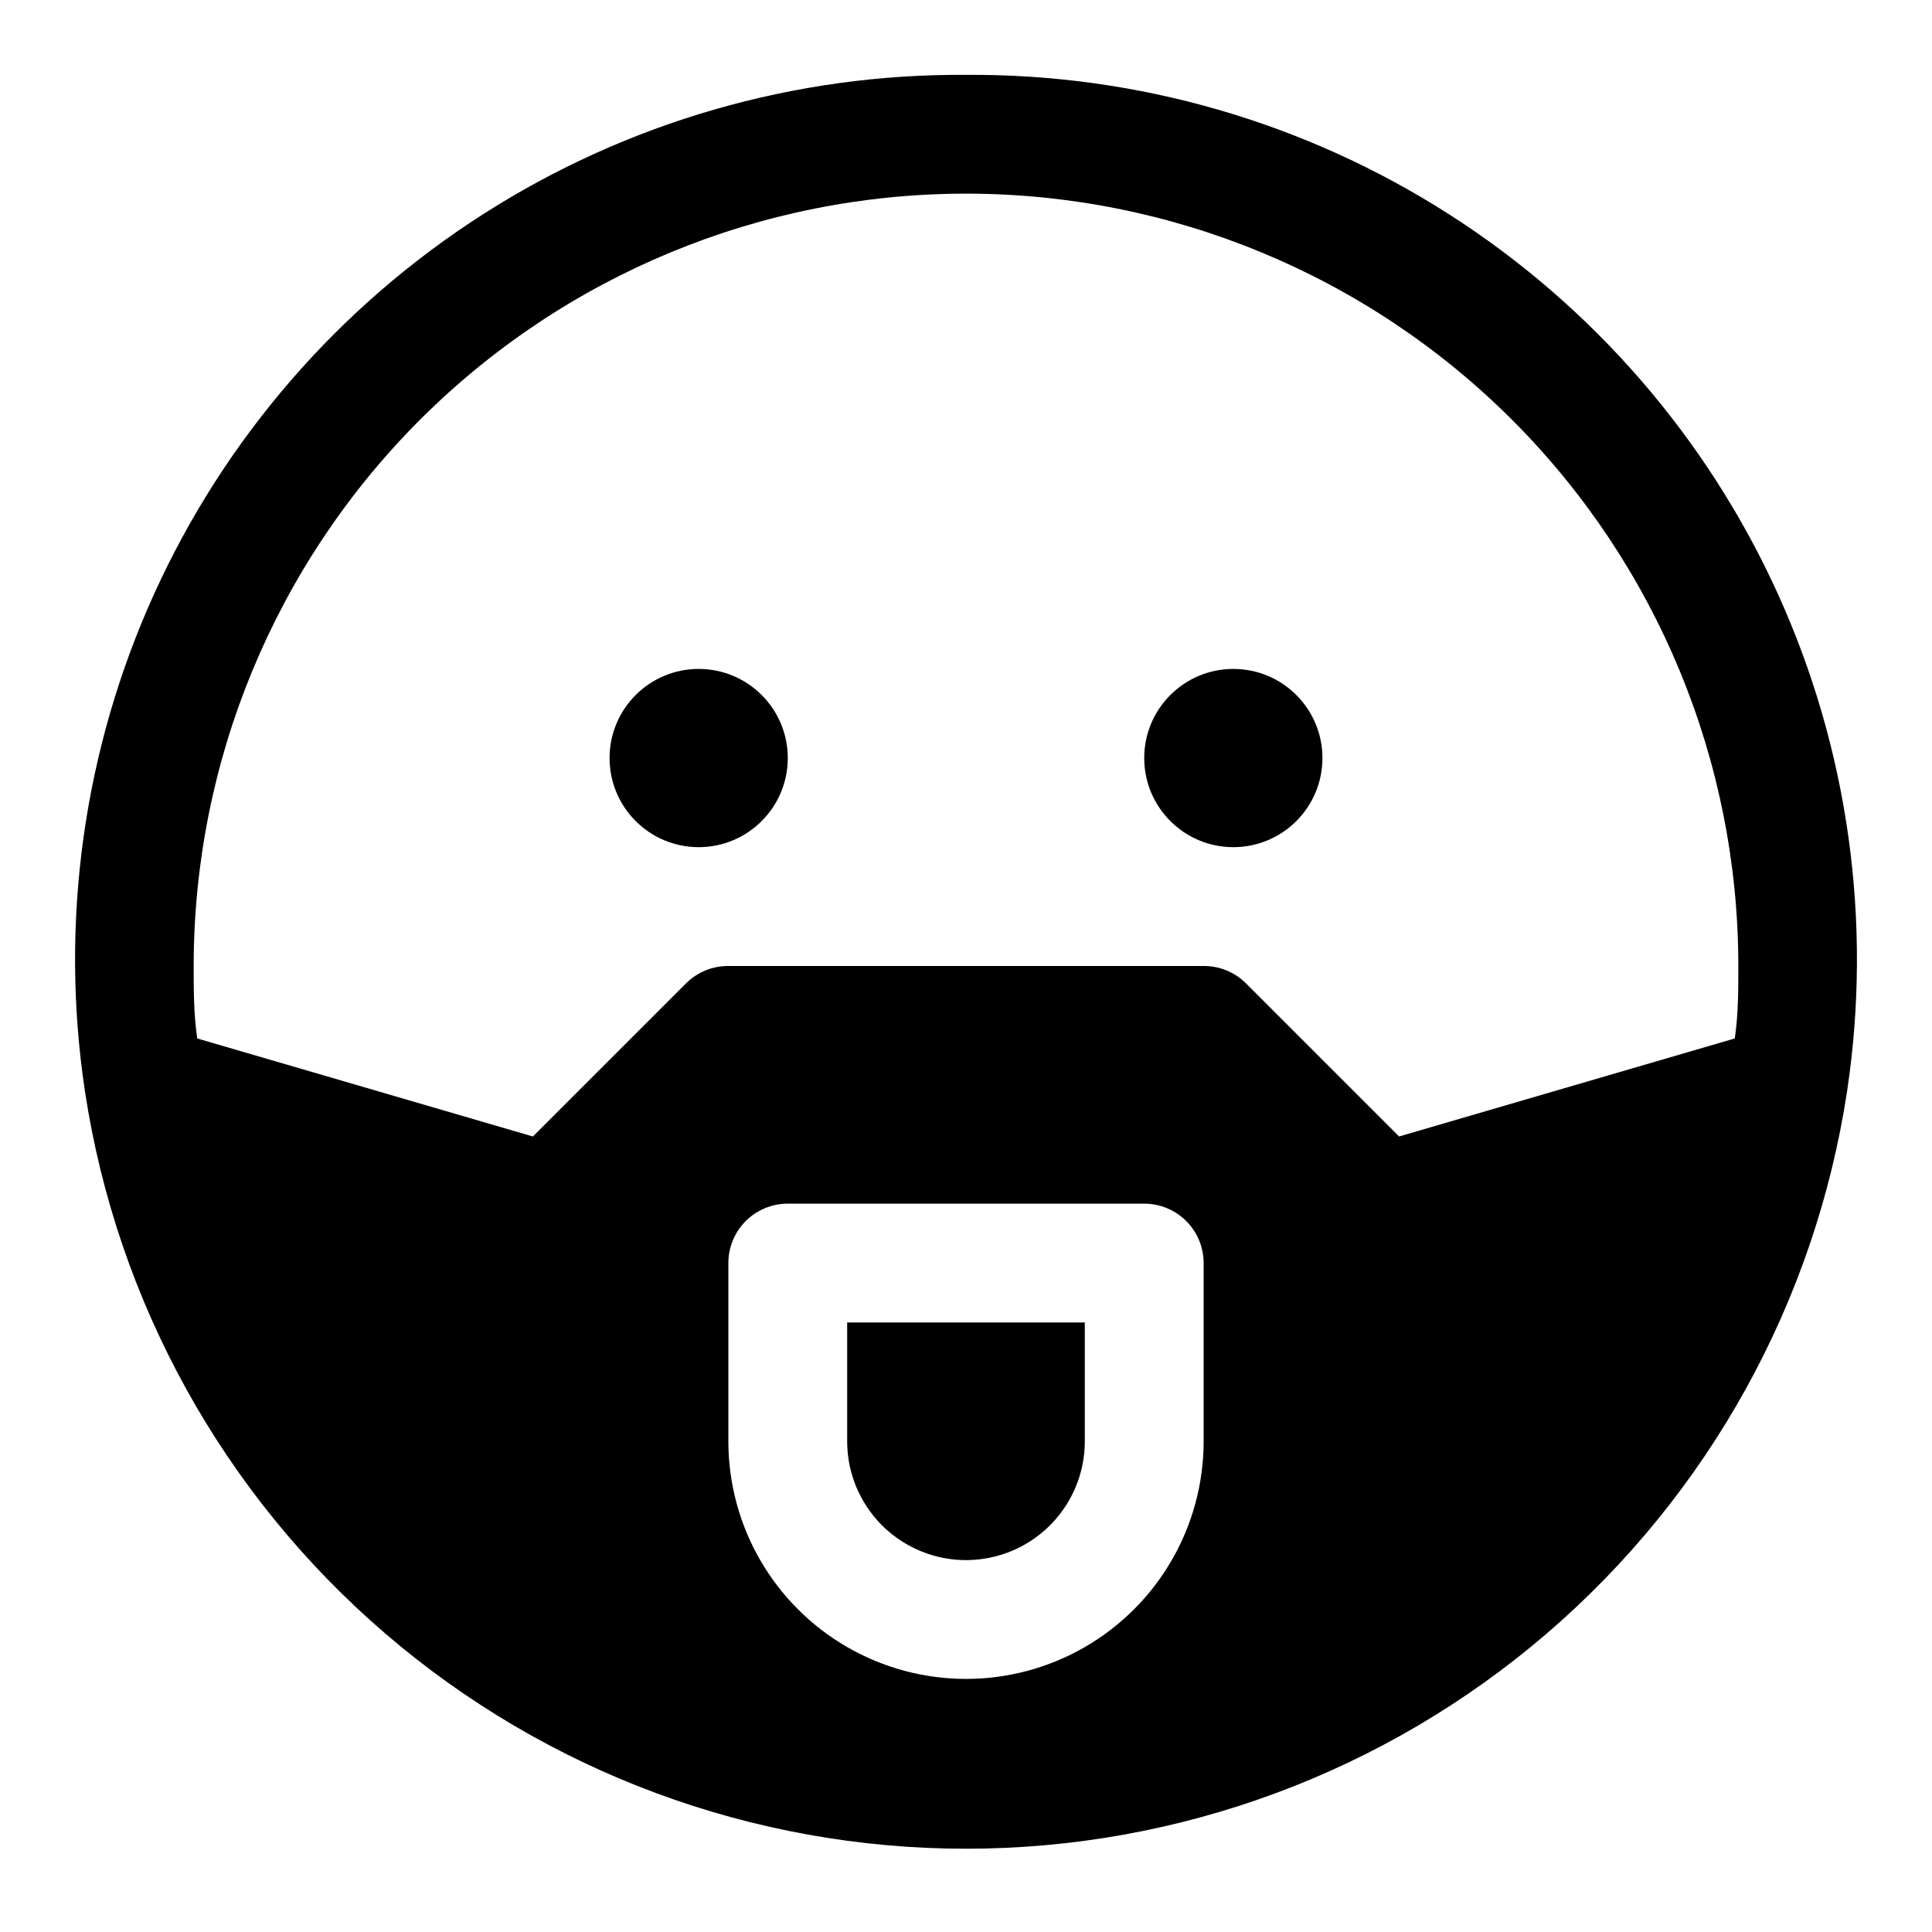
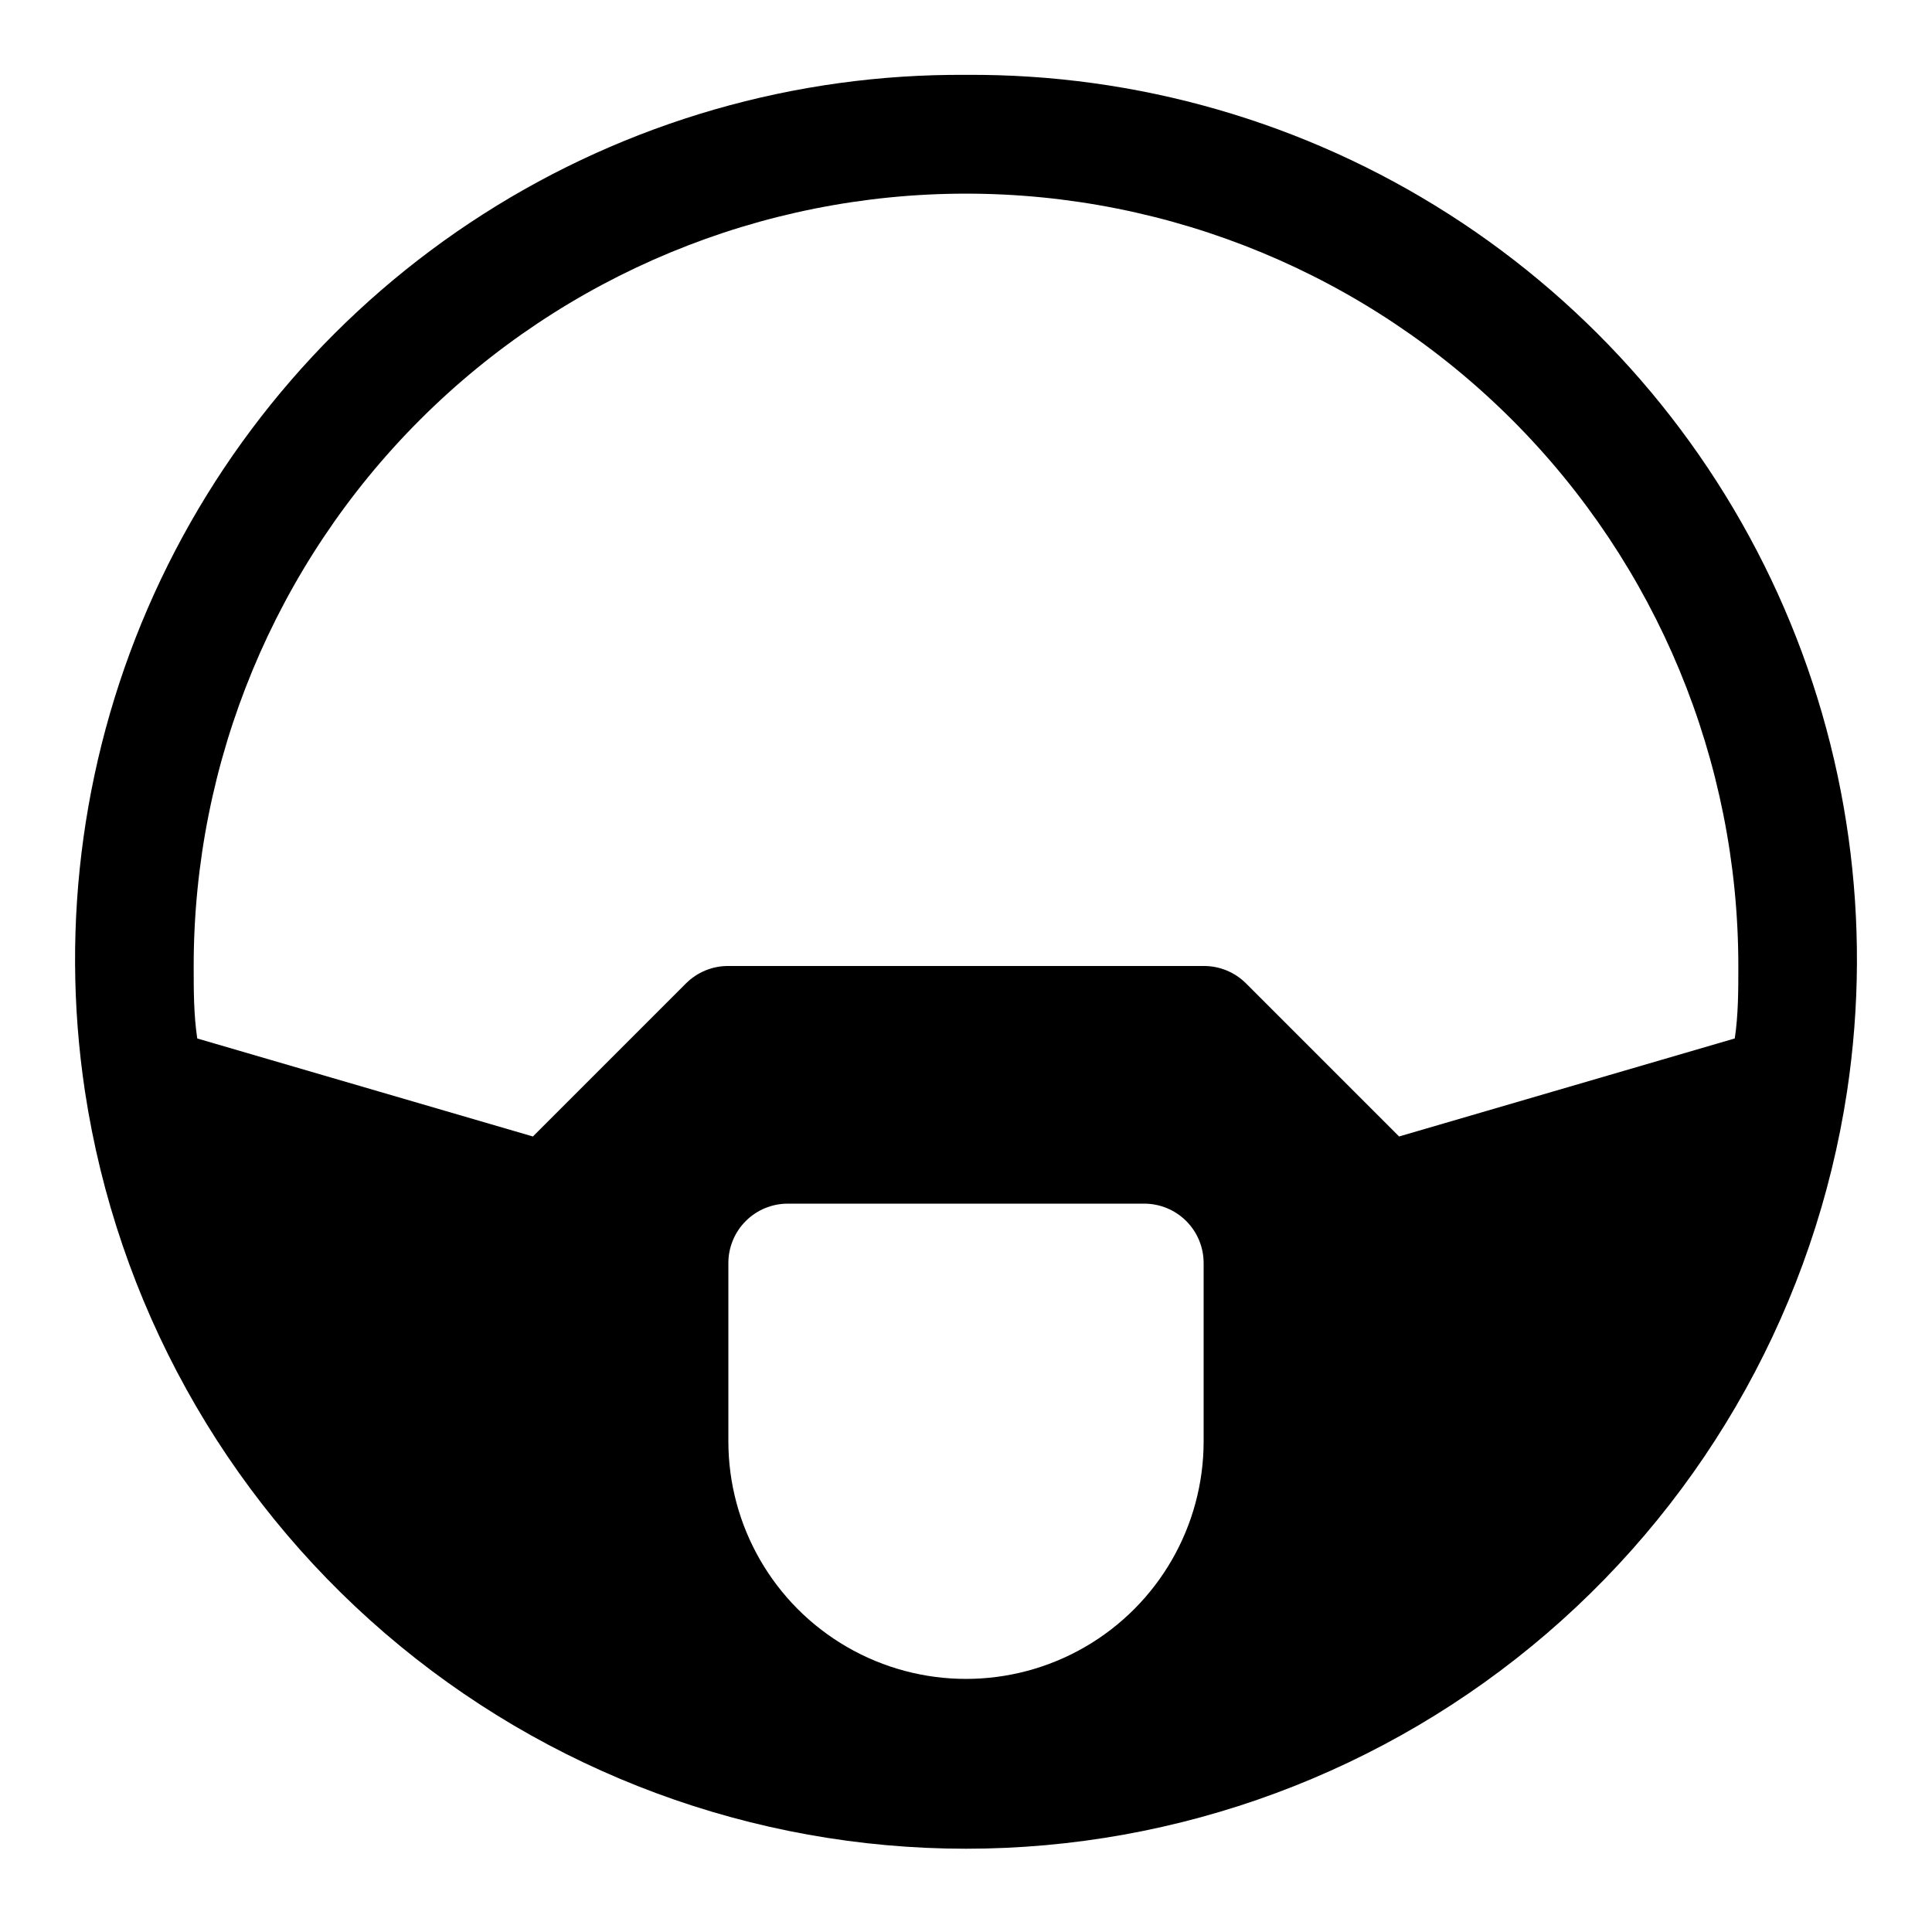
<svg xmlns="http://www.w3.org/2000/svg" fill="#000000" width="800px" height="800px" version="1.1" viewBox="144 144 512 512">
  <g>
-     <path d="m352.77 344.89c0 13.043-10.574 23.617-23.617 23.617-13.039 0-23.613-10.574-23.613-23.617s10.574-23.617 23.613-23.617c13.043 0 23.617 10.574 23.617 23.617" />
-     <path d="m494.46 344.89c0 13.043-10.57 23.617-23.613 23.617-13.043 0-23.617-10.574-23.617-23.617s10.574-23.617 23.617-23.617c13.043 0 23.613 10.574 23.613 23.617" />
-     <path d="m368.51 525.95c0 11.25 6 21.645 15.742 27.27 9.742 5.625 21.746 5.625 31.488 0 9.742-5.625 15.746-16.02 15.746-27.27v-31.488h-62.977z" />
    <path d="m400 163.84c-45.312-0.32-89.75 12.492-127.93 36.898-38.184 24.402-68.473 59.352-87.207 100.61-18.734 41.262-25.105 87.066-18.348 131.88 8.48 55.848 36.699 106.81 79.535 143.63 42.84 36.824 97.457 57.074 153.95 57.074 56.488 0 111.11-20.25 153.95-57.074 42.836-36.824 71.059-87.785 79.539-143.63 6.754-44.809 0.383-90.613-18.352-131.88-18.734-41.258-49.023-76.207-87.203-100.61-38.184-24.406-82.617-37.219-127.93-36.898zm62.977 362.11c0 22.5-12.004 43.293-31.488 54.539-19.488 11.25-43.492 11.25-62.977 0-19.484-11.246-31.488-32.039-31.488-54.539v-47.23c0-4.176 1.656-8.18 4.609-11.133 2.953-2.953 6.957-4.609 11.133-4.609h94.465c4.176 0 8.18 1.656 11.133 4.609 2.953 2.953 4.613 6.957 4.613 11.133zm140.75-106.75-88.953 25.977-40.621-40.621v0.004c-2.969-2.945-6.992-4.59-11.176-4.562h-125.95c-4.188-0.027-8.207 1.617-11.18 4.562l-40.621 40.621-88.953-25.977c-0.945-6.297-0.945-12.754-0.945-19.207 0-54.285 21.566-106.34 59.949-144.73 38.383-38.383 90.441-59.949 144.73-59.949 54.281 0 106.34 21.566 144.72 59.949 38.387 38.383 59.949 90.441 59.949 144.73 0 6.453 0 12.91-0.945 19.207z" />
  </g>
</svg>